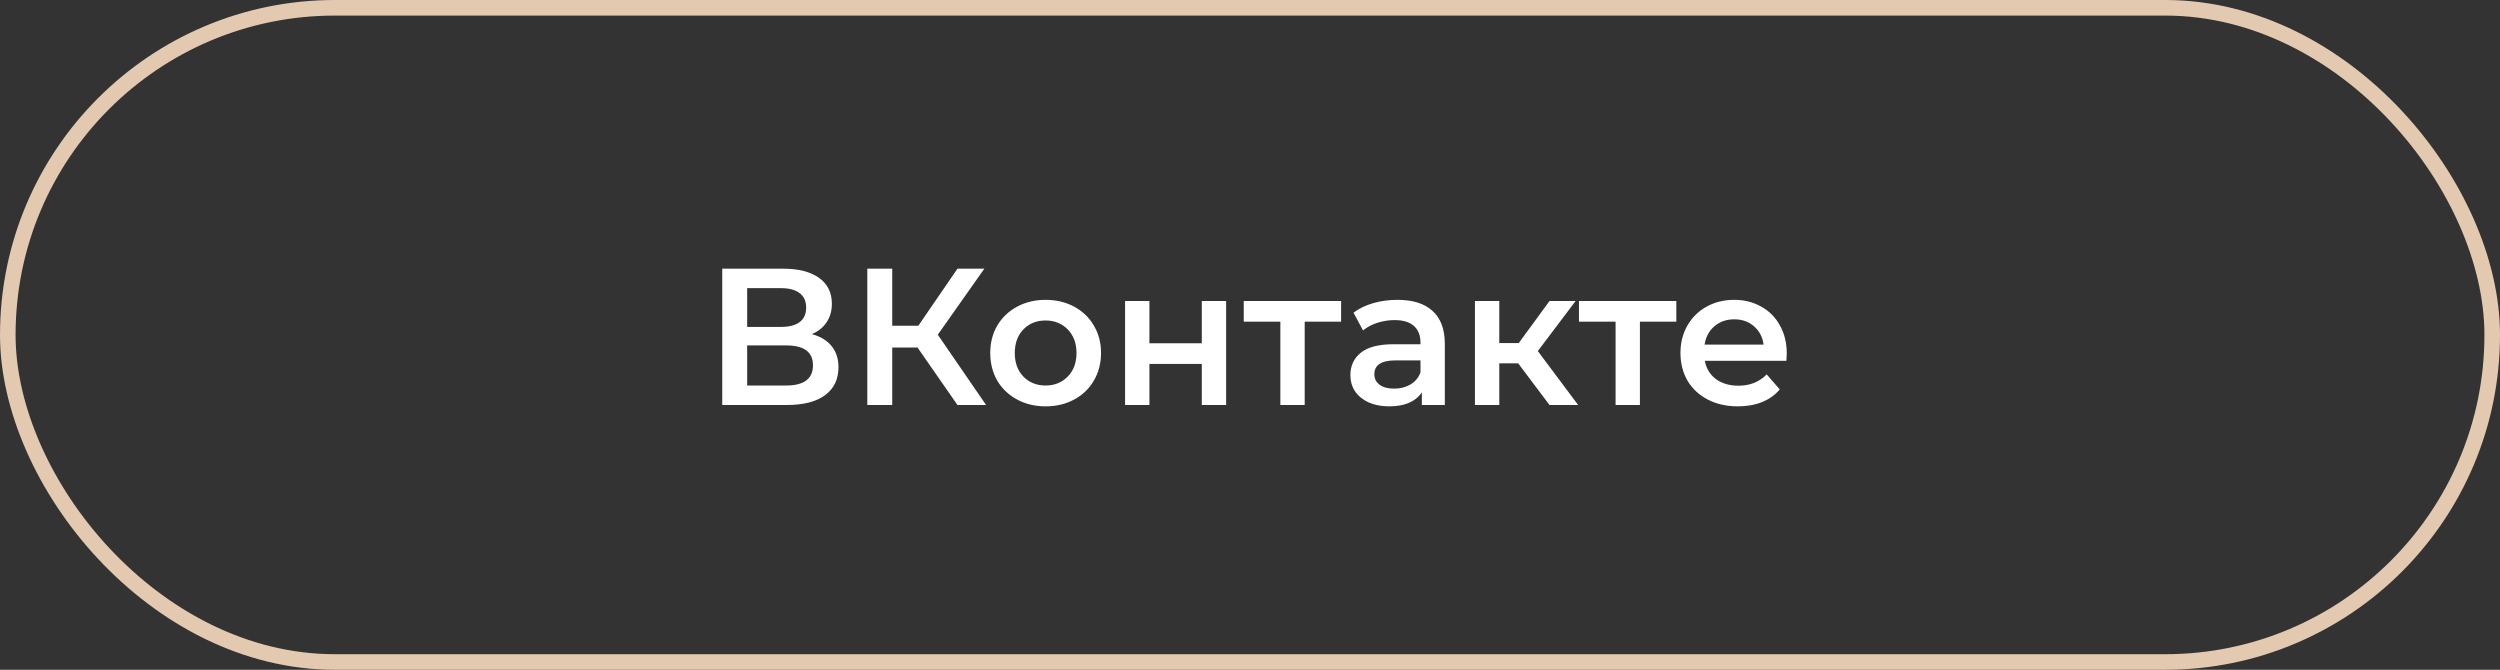
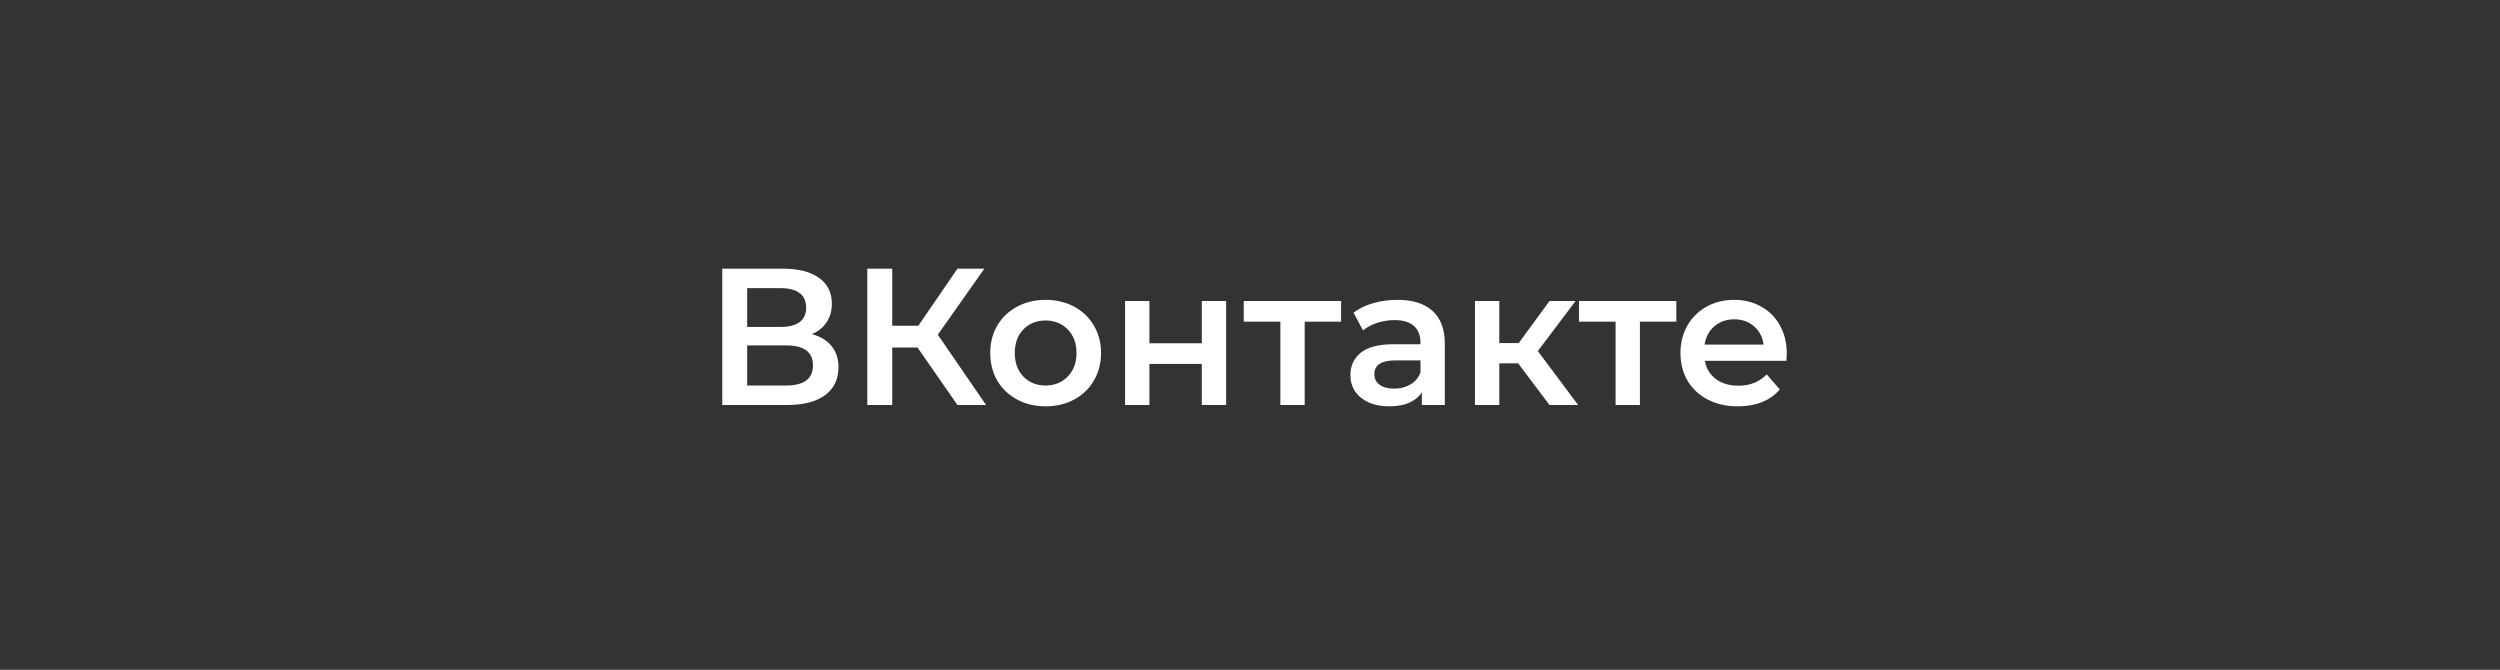
<svg xmlns="http://www.w3.org/2000/svg" width="321" height="86" viewBox="0 0 321 86" fill="none">
  <rect x="0" y="0" width="321" height="86" fill="#333333" stroke="none" />
-   <rect x="1" y="1" width="319" height="84" rx="42" stroke="#E3C9B0" stroke-width="2" />
-   <path d="M104.236 42.9C105.352 43.2 106.202 43.717 106.786 44.45C107.369 45.167 107.661 46.067 107.661 47.15C107.661 48.683 107.094 49.875 105.961 50.725C104.827 51.575 103.186 52 101.036 52H92.736V34.5H100.561C102.527 34.5 104.061 34.892 105.161 35.675C106.261 36.458 106.811 37.567 106.811 39C106.811 39.917 106.586 40.708 106.136 41.375C105.702 42.042 105.069 42.55 104.236 42.9ZM95.936 41.975H100.286C101.336 41.975 102.136 41.767 102.686 41.35C103.236 40.933 103.511 40.317 103.511 39.5C103.511 38.683 103.236 38.067 102.686 37.65C102.136 37.217 101.336 37 100.286 37H95.936V41.975ZM100.936 49.5C103.236 49.5 104.386 48.633 104.386 46.9C104.386 45.2 103.236 44.35 100.936 44.35H95.936V49.5H100.936ZM117.813 44.625H114.563V52H111.363V34.5H114.563V41.825H117.913L122.938 34.5H126.388L120.413 42.975L126.613 52H122.938L117.813 44.625ZM134.248 52.175C132.898 52.175 131.682 51.883 130.598 51.3C129.515 50.717 128.665 49.908 128.048 48.875C127.448 47.825 127.148 46.642 127.148 45.325C127.148 44.008 127.448 42.833 128.048 41.8C128.665 40.767 129.515 39.958 130.598 39.375C131.682 38.792 132.898 38.5 134.248 38.5C135.615 38.5 136.84 38.792 137.923 39.375C139.007 39.958 139.848 40.767 140.448 41.8C141.065 42.833 141.373 44.008 141.373 45.325C141.373 46.642 141.065 47.825 140.448 48.875C139.848 49.908 139.007 50.717 137.923 51.3C136.84 51.883 135.615 52.175 134.248 52.175ZM134.248 49.5C135.398 49.5 136.348 49.117 137.098 48.35C137.848 47.583 138.223 46.575 138.223 45.325C138.223 44.075 137.848 43.067 137.098 42.3C136.348 41.533 135.398 41.15 134.248 41.15C133.098 41.15 132.148 41.533 131.398 42.3C130.665 43.067 130.298 44.075 130.298 45.325C130.298 46.575 130.665 47.583 131.398 48.35C132.148 49.117 133.098 49.5 134.248 49.5ZM144.46 38.65H147.585V44.075H154.31V38.65H157.435V52H154.31V46.725H147.585V52H144.46V38.65ZM172.198 41.3H167.523V52H164.398V41.3H159.698V38.65H172.198V41.3ZM179.44 38.5C181.407 38.5 182.907 38.975 183.94 39.925C184.99 40.858 185.515 42.275 185.515 44.175V52H182.565V50.375C182.182 50.958 181.632 51.408 180.915 51.725C180.215 52.025 179.365 52.175 178.365 52.175C177.365 52.175 176.49 52.008 175.74 51.675C174.99 51.325 174.407 50.85 173.99 50.25C173.59 49.633 173.39 48.942 173.39 48.175C173.39 46.975 173.832 46.017 174.715 45.3C175.615 44.567 177.024 44.2 178.94 44.2H182.39V44C182.39 43.067 182.107 42.35 181.54 41.85C180.99 41.35 180.165 41.1 179.065 41.1C178.315 41.1 177.574 41.217 176.84 41.45C176.124 41.683 175.515 42.008 175.015 42.425L173.79 40.15C174.49 39.617 175.332 39.208 176.315 38.925C177.299 38.642 178.34 38.5 179.44 38.5ZM179.015 49.9C179.799 49.9 180.49 49.725 181.09 49.375C181.707 49.008 182.14 48.492 182.39 47.825V46.275H179.165C177.365 46.275 176.465 46.867 176.465 48.05C176.465 48.617 176.69 49.067 177.14 49.4C177.59 49.733 178.215 49.9 179.015 49.9ZM194.932 46.65H192.507V52H189.382V38.65H192.507V44.05H195.007L198.957 38.65H202.307L197.457 45.075L202.632 52H198.957L194.932 46.65ZM215.24 41.3H210.565V52H207.44V41.3H202.74V38.65H215.24V41.3ZM229.421 45.4C229.421 45.617 229.405 45.925 229.371 46.325H218.896C219.08 47.308 219.555 48.092 220.321 48.675C221.105 49.242 222.071 49.525 223.221 49.525C224.688 49.525 225.896 49.042 226.846 48.075L228.521 50C227.921 50.717 227.163 51.258 226.246 51.625C225.33 51.992 224.296 52.175 223.146 52.175C221.68 52.175 220.388 51.883 219.271 51.3C218.155 50.717 217.288 49.908 216.671 48.875C216.071 47.825 215.771 46.642 215.771 45.325C215.771 44.025 216.063 42.858 216.646 41.825C217.246 40.775 218.071 39.958 219.121 39.375C220.171 38.792 221.355 38.5 222.671 38.5C223.971 38.5 225.13 38.792 226.146 39.375C227.18 39.942 227.98 40.75 228.546 41.8C229.13 42.833 229.421 44.033 229.421 45.4ZM222.671 41C221.671 41 220.821 41.3 220.121 41.9C219.438 42.483 219.021 43.267 218.871 44.25H226.446C226.313 43.283 225.905 42.5 225.221 41.9C224.538 41.3 223.688 41 222.671 41Z" fill="white" />
+   <path d="M104.236 42.9C105.352 43.2 106.202 43.717 106.786 44.45C107.369 45.167 107.661 46.067 107.661 47.15C107.661 48.683 107.094 49.875 105.961 50.725C104.827 51.575 103.186 52 101.036 52H92.736V34.5H100.561C102.527 34.5 104.061 34.892 105.161 35.675C106.261 36.458 106.811 37.567 106.811 39C106.811 39.917 106.586 40.708 106.136 41.375C105.702 42.042 105.069 42.55 104.236 42.9ZM95.936 41.975H100.286C101.336 41.975 102.136 41.767 102.686 41.35C103.236 40.933 103.511 40.317 103.511 39.5C103.511 38.683 103.236 38.067 102.686 37.65C102.136 37.217 101.336 37 100.286 37H95.936V41.975ZM100.936 49.5C103.236 49.5 104.386 48.633 104.386 46.9C104.386 45.2 103.236 44.35 100.936 44.35H95.936V49.5H100.936ZM117.813 44.625H114.563V52H111.363V34.5H114.563V41.825H117.913L122.938 34.5H126.388L120.413 42.975L126.613 52H122.938L117.813 44.625ZM134.248 52.175C132.898 52.175 131.682 51.883 130.598 51.3C129.515 50.717 128.665 49.908 128.048 48.875C127.448 47.825 127.148 46.642 127.148 45.325C127.148 44.008 127.448 42.833 128.048 41.8C128.665 40.767 129.515 39.958 130.598 39.375C131.682 38.792 132.898 38.5 134.248 38.5C135.615 38.5 136.84 38.792 137.923 39.375C139.007 39.958 139.848 40.767 140.448 41.8C141.065 42.833 141.373 44.008 141.373 45.325C141.373 46.642 141.065 47.825 140.448 48.875C139.848 49.908 139.007 50.717 137.923 51.3C136.84 51.883 135.615 52.175 134.248 52.175ZM134.248 49.5C135.398 49.5 136.348 49.117 137.098 48.35C137.848 47.583 138.223 46.575 138.223 45.325C138.223 44.075 137.848 43.067 137.098 42.3C136.348 41.533 135.398 41.15 134.248 41.15C133.098 41.15 132.148 41.533 131.398 42.3C130.665 43.067 130.298 44.075 130.298 45.325C130.298 46.575 130.665 47.583 131.398 48.35C132.148 49.117 133.098 49.5 134.248 49.5ZM144.46 38.65H147.585V44.075H154.31V38.65H157.435V52H154.31V46.725H147.585V52H144.46V38.65ZM172.198 41.3H167.523V52H164.398V41.3H159.698V38.65H172.198V41.3ZM179.44 38.5C181.407 38.5 182.907 38.975 183.94 39.925C184.99 40.858 185.515 42.275 185.515 44.175V52H182.565V50.375C182.182 50.958 181.632 51.408 180.915 51.725C180.215 52.025 179.365 52.175 178.365 52.175C177.365 52.175 176.49 52.008 175.74 51.675C174.99 51.325 174.407 50.85 173.99 50.25C173.59 49.633 173.39 48.942 173.39 48.175C173.39 46.975 173.832 46.017 174.715 45.3C175.615 44.567 177.024 44.2 178.94 44.2H182.39V44C182.39 43.067 182.107 42.35 181.54 41.85C180.99 41.35 180.165 41.1 179.065 41.1C178.315 41.1 177.574 41.217 176.84 41.45C176.124 41.683 175.515 42.008 175.015 42.425L173.79 40.15C174.49 39.617 175.332 39.208 176.315 38.925C177.299 38.642 178.34 38.5 179.44 38.5ZM179.015 49.9C179.799 49.9 180.49 49.725 181.09 49.375C181.707 49.008 182.14 48.492 182.39 47.825V46.275H179.165C177.365 46.275 176.465 46.867 176.465 48.05C176.465 48.617 176.69 49.067 177.14 49.4C177.59 49.733 178.215 49.9 179.015 49.9ZM194.932 46.65H192.507V52H189.382V38.65H192.507V44.05H195.007L198.957 38.65H202.307L197.457 45.075L202.632 52H198.957L194.932 46.65M215.24 41.3H210.565V52H207.44V41.3H202.74V38.65H215.24V41.3ZM229.421 45.4C229.421 45.617 229.405 45.925 229.371 46.325H218.896C219.08 47.308 219.555 48.092 220.321 48.675C221.105 49.242 222.071 49.525 223.221 49.525C224.688 49.525 225.896 49.042 226.846 48.075L228.521 50C227.921 50.717 227.163 51.258 226.246 51.625C225.33 51.992 224.296 52.175 223.146 52.175C221.68 52.175 220.388 51.883 219.271 51.3C218.155 50.717 217.288 49.908 216.671 48.875C216.071 47.825 215.771 46.642 215.771 45.325C215.771 44.025 216.063 42.858 216.646 41.825C217.246 40.775 218.071 39.958 219.121 39.375C220.171 38.792 221.355 38.5 222.671 38.5C223.971 38.5 225.13 38.792 226.146 39.375C227.18 39.942 227.98 40.75 228.546 41.8C229.13 42.833 229.421 44.033 229.421 45.4ZM222.671 41C221.671 41 220.821 41.3 220.121 41.9C219.438 42.483 219.021 43.267 218.871 44.25H226.446C226.313 43.283 225.905 42.5 225.221 41.9C224.538 41.3 223.688 41 222.671 41Z" fill="white" />
</svg>